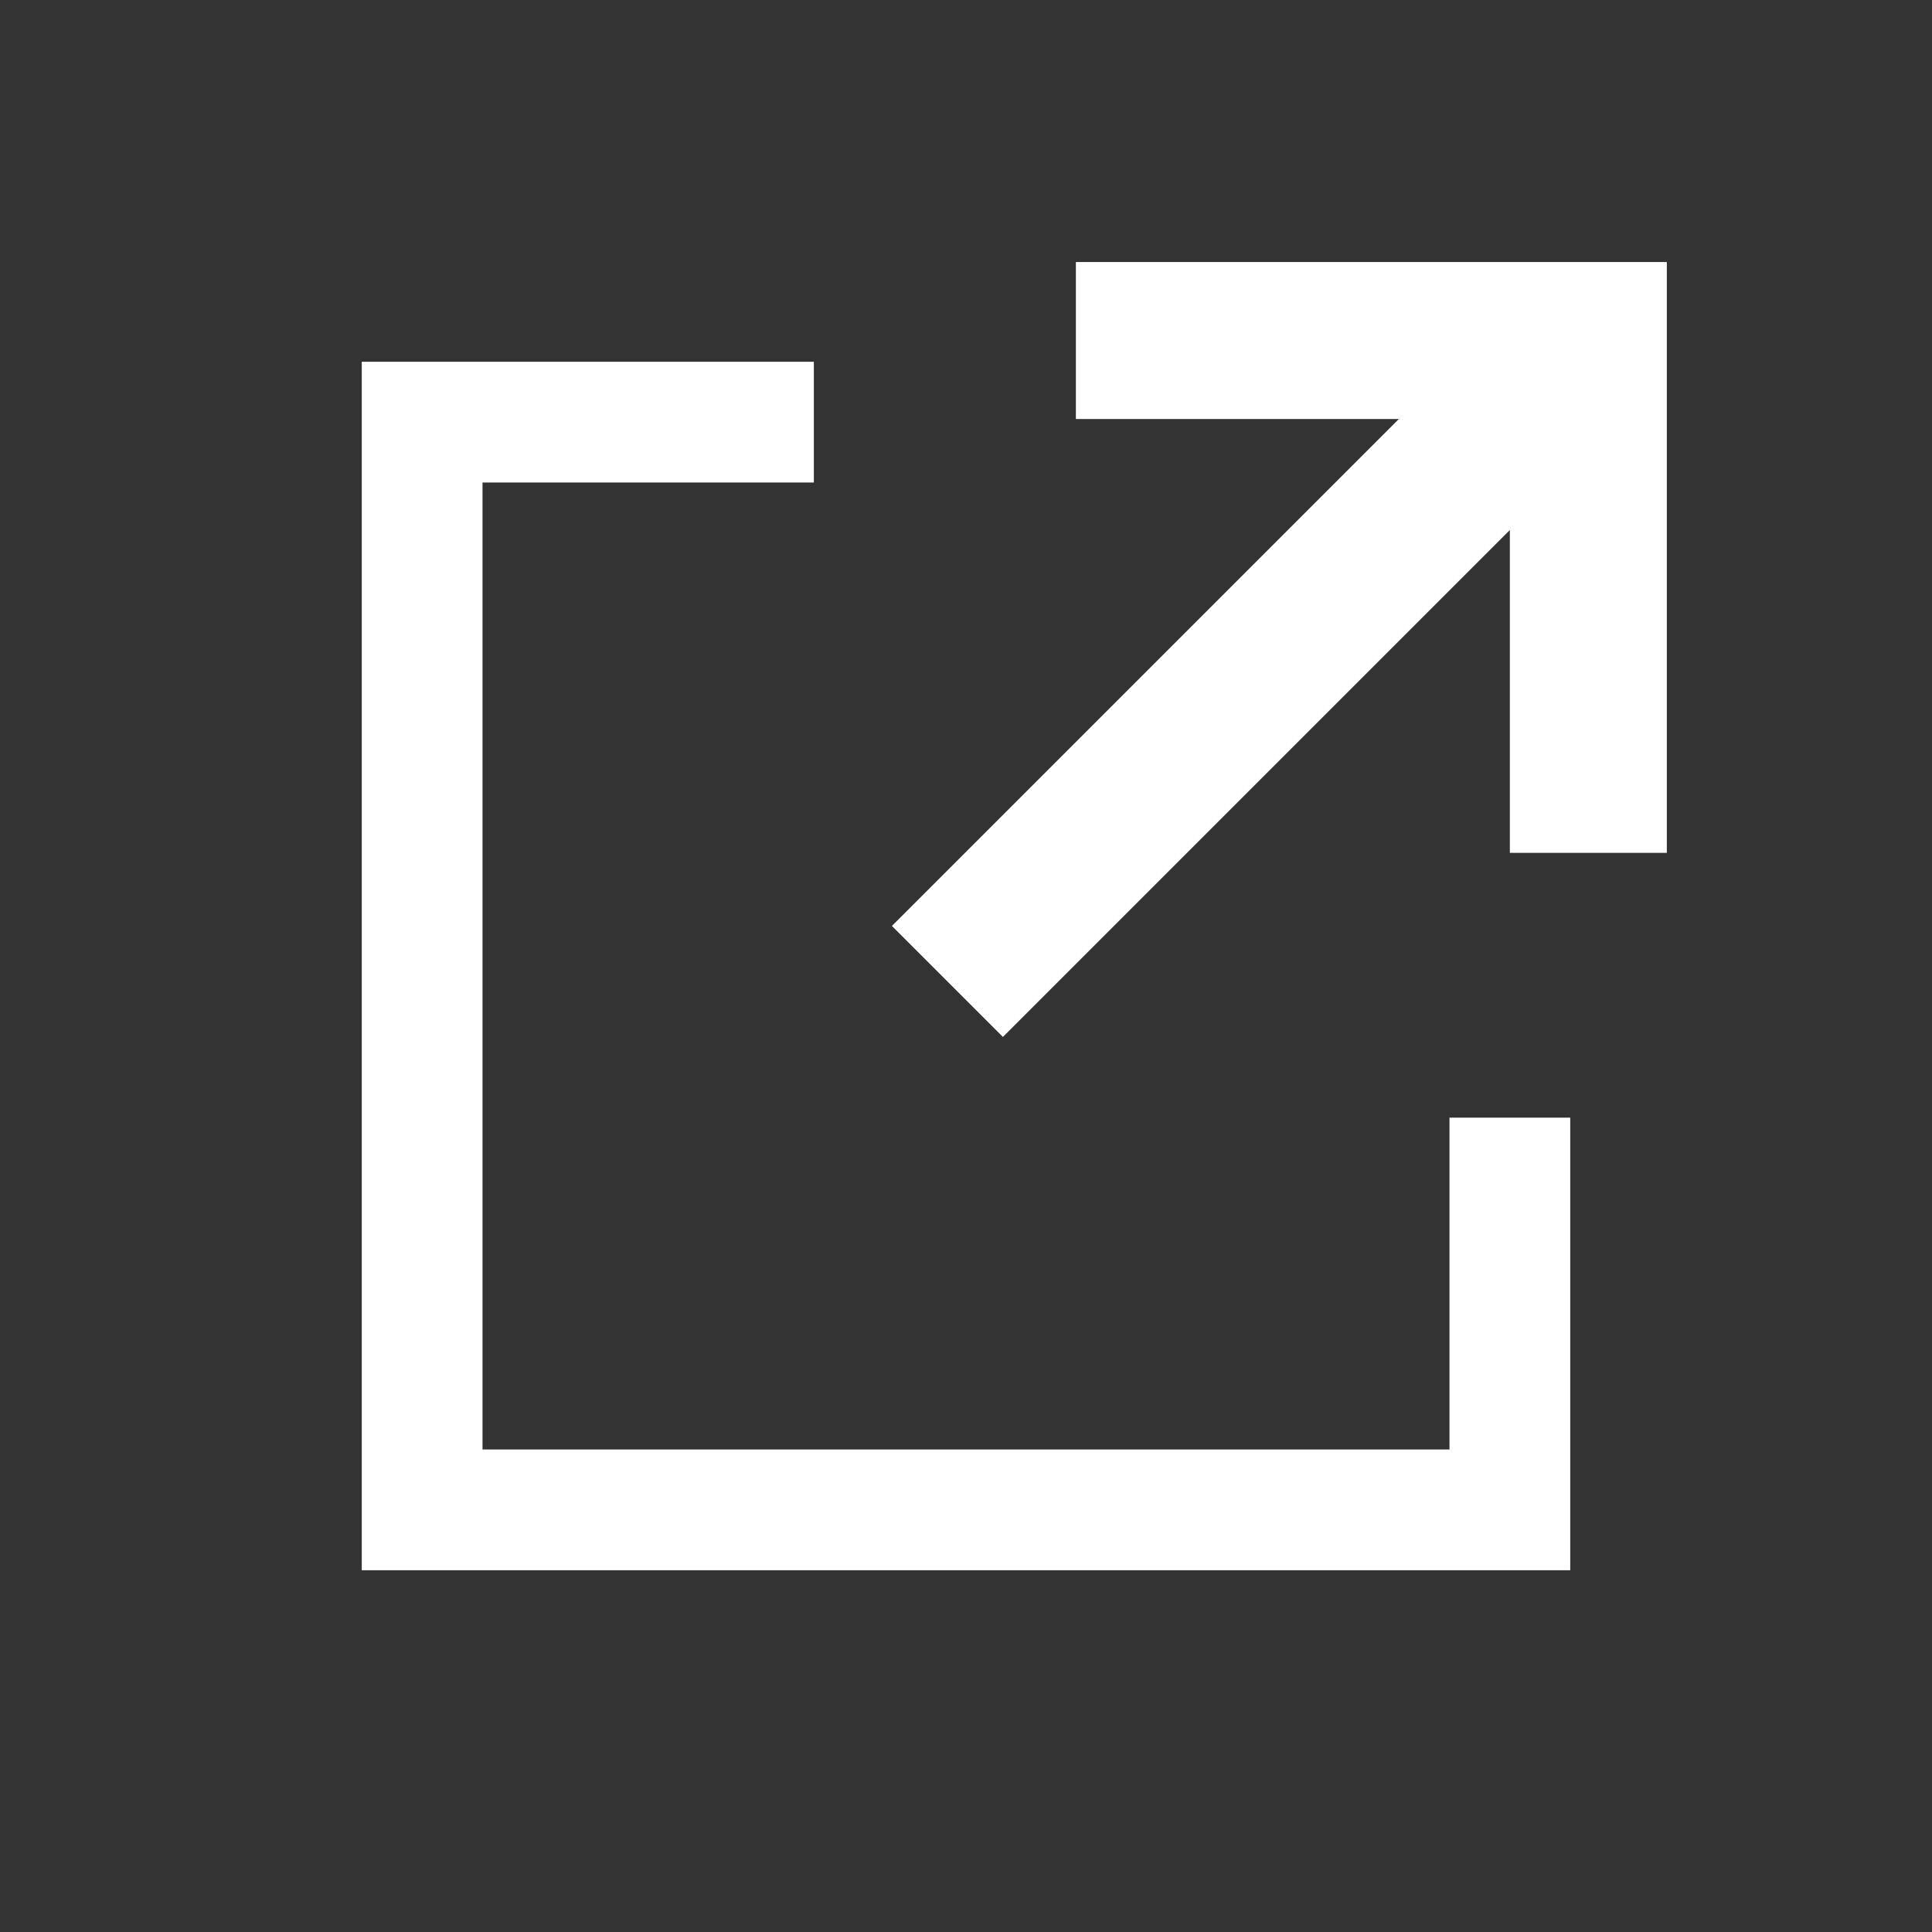
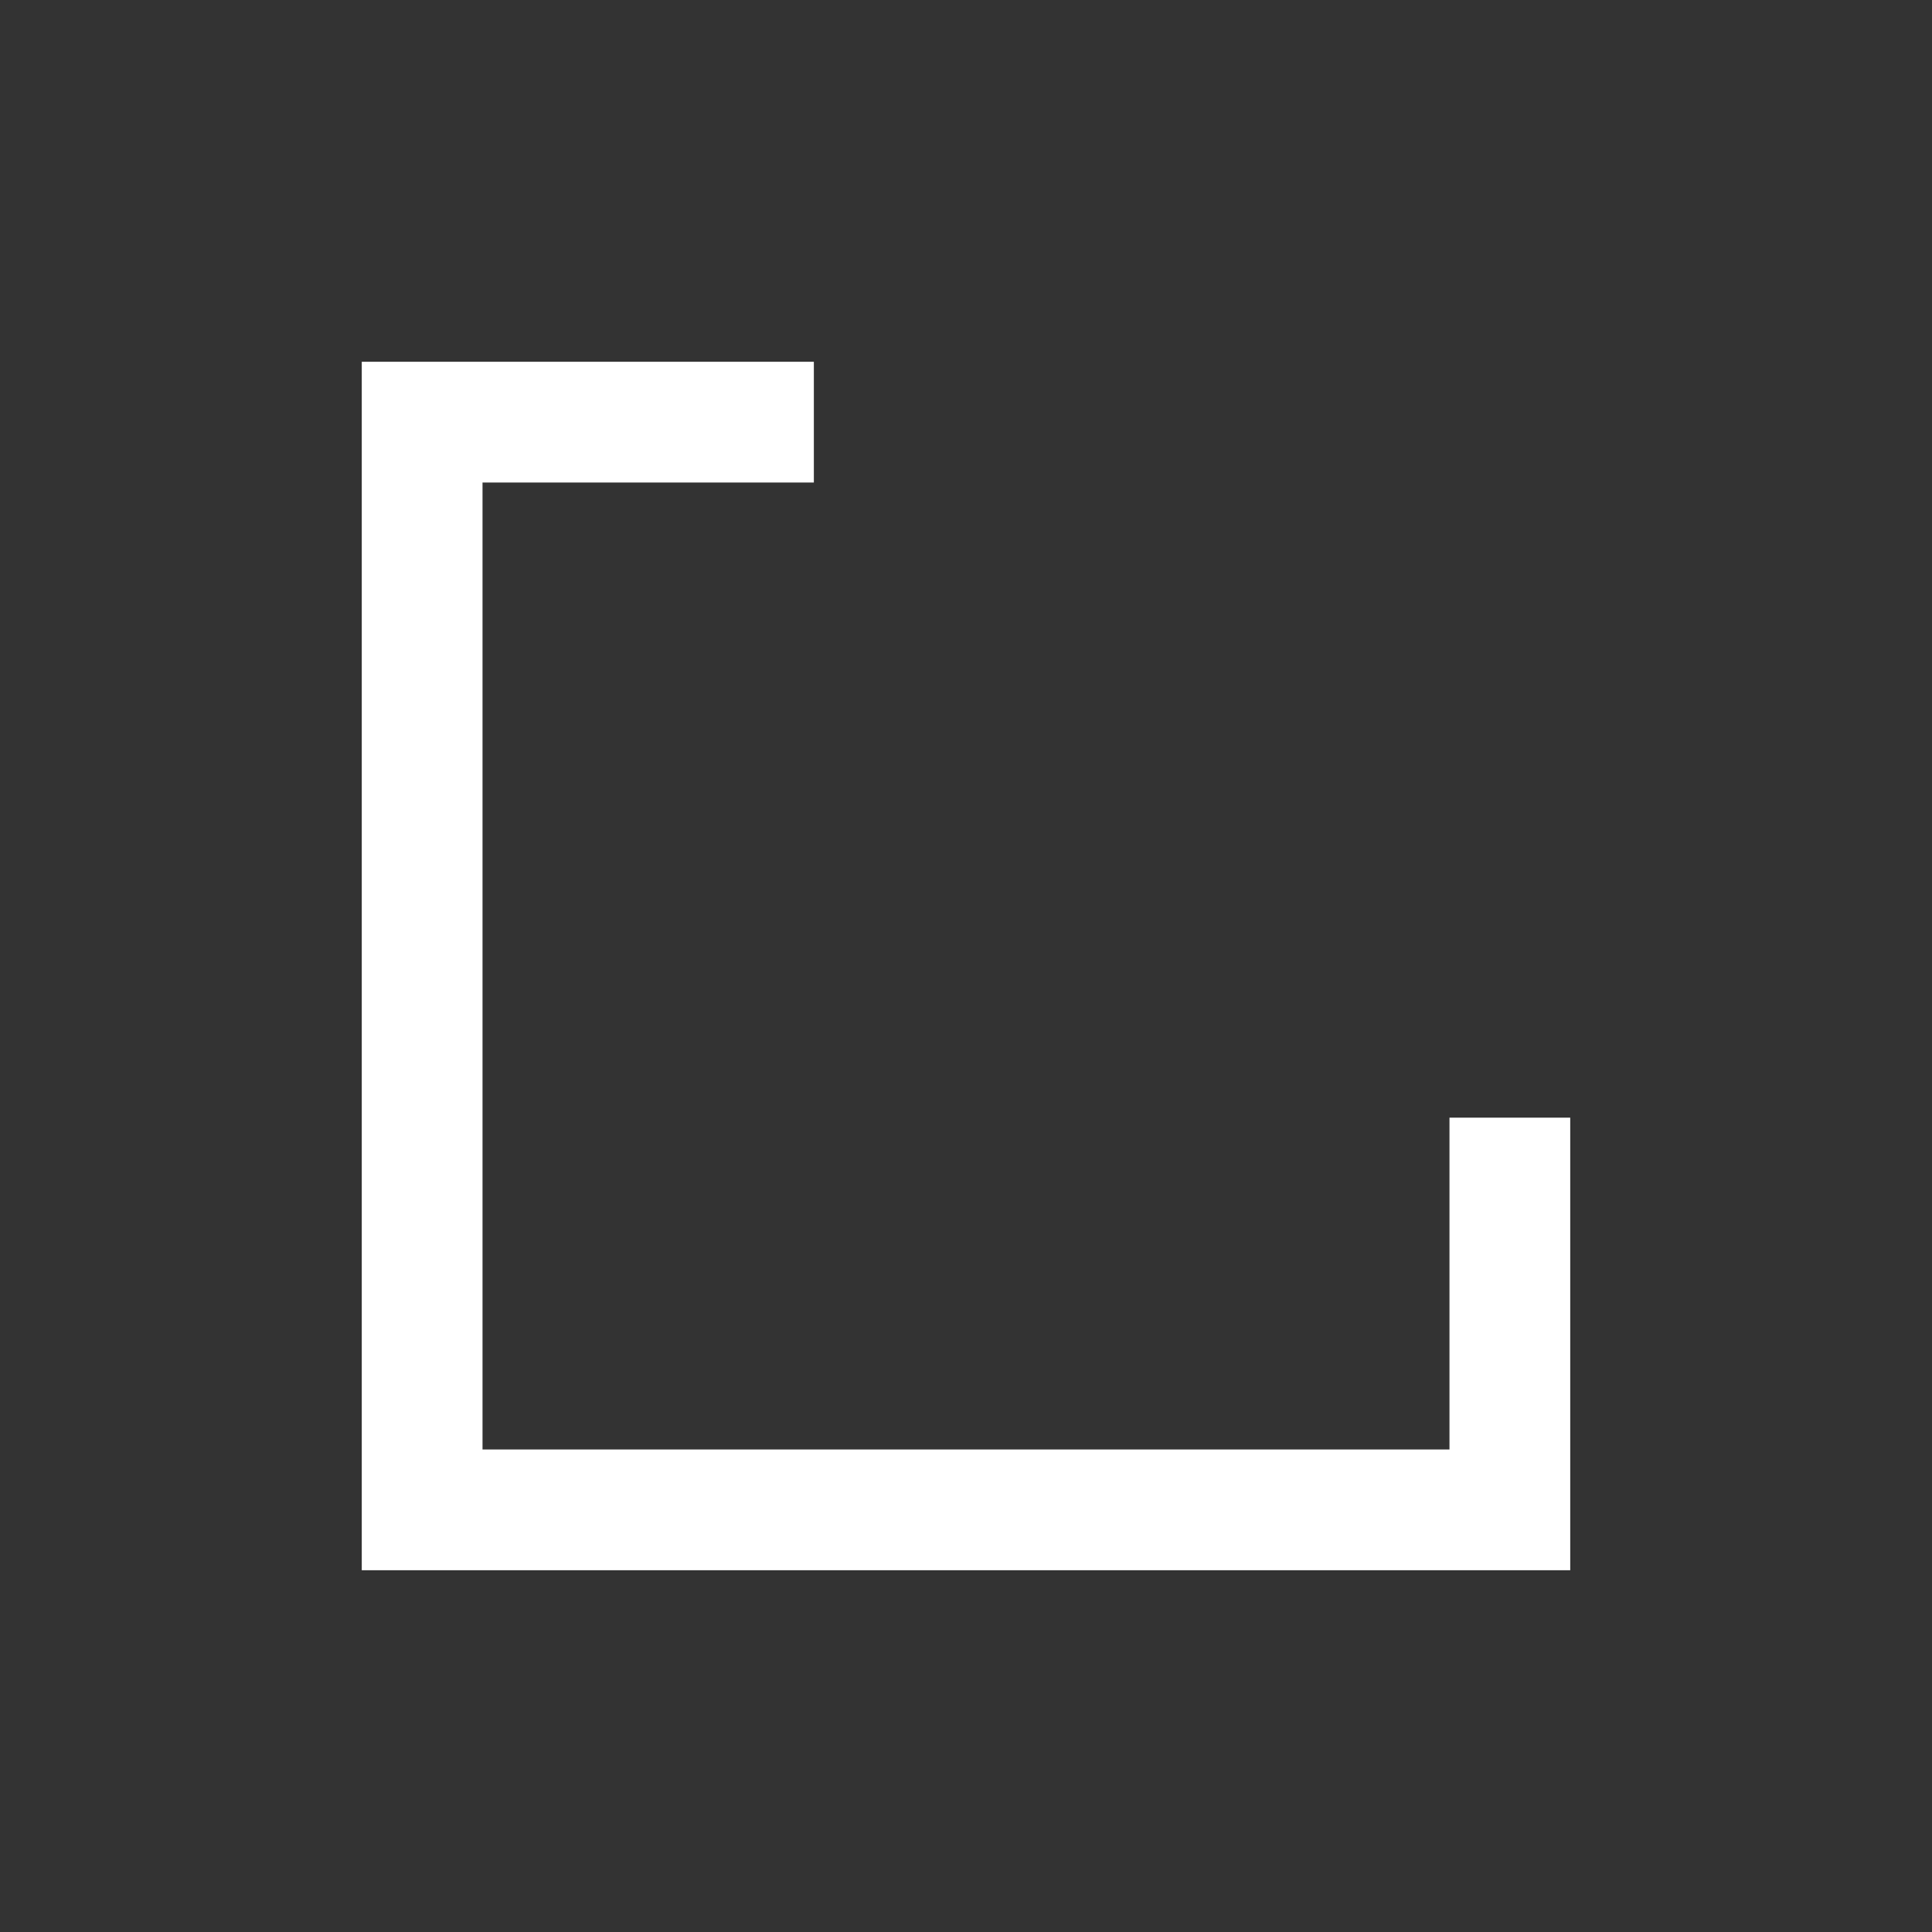
<svg xmlns="http://www.w3.org/2000/svg" xmlns:ns1="http://www.inkscape.org/namespaces/inkscape" xmlns:ns2="http://sodipodi.sourceforge.net/DTD/sodipodi-0.dtd" width="16" height="16" viewBox="-2 -2 16 16" id="svg4155" version="1.1" ns1:version="0.91 r13725" ns2:docname="externalLogin.svg">
  <rect x="-2" y="-2" width="16" height="16" fill="#333333" stroke="none" />
  <defs id="defs4167" />
  <ns2:namedview pagecolor="#ffffff" bordercolor="#666666" borderopacity="1" objecttolerance="10" gridtolerance="10" guidetolerance="10" ns1:pageopacity="0" ns1:pageshadow="2" ns1:window-width="1920" ns1:window-height="1028" id="namedview4165" showgrid="false" ns1:zoom="14.75" ns1:cx="-7.6271187" ns1:cy="8" ns1:window-x="1358" ns1:window-y="-8" ns1:window-maximized="1" ns1:current-layer="svg4155" />
  <path style="fill:#ffffff;fill-opacity:1;stroke:none" d="M 2.996 2.996 L 2.996 13.004 L 13.004 13.004 L 13.004 9.256 L 12.004 9.256 L 12.004 12.004 L 3.996 12.004 L 3.996 3.996 L 6.74 3.996 L 6.74 2.996 L 2.996 2.996 z " transform="translate(-2,-2)" id="path4157" />
  <g stroke-miterlimit="10" id="g4161" style="stroke:#ffffff;stroke-opacity:1;fill:none;fill-opacity:0" stroke-width="1.3" stroke="#C21B17" fill="none">
-     <path d="M6.91.82h4.244v4.243M11.154.82L5.846 6.128" id="path4163" style="stroke:#ffffff;stroke-opacity:1;fill:none;fill-opacity:0" />
-   </g>
+     </g>
</svg>